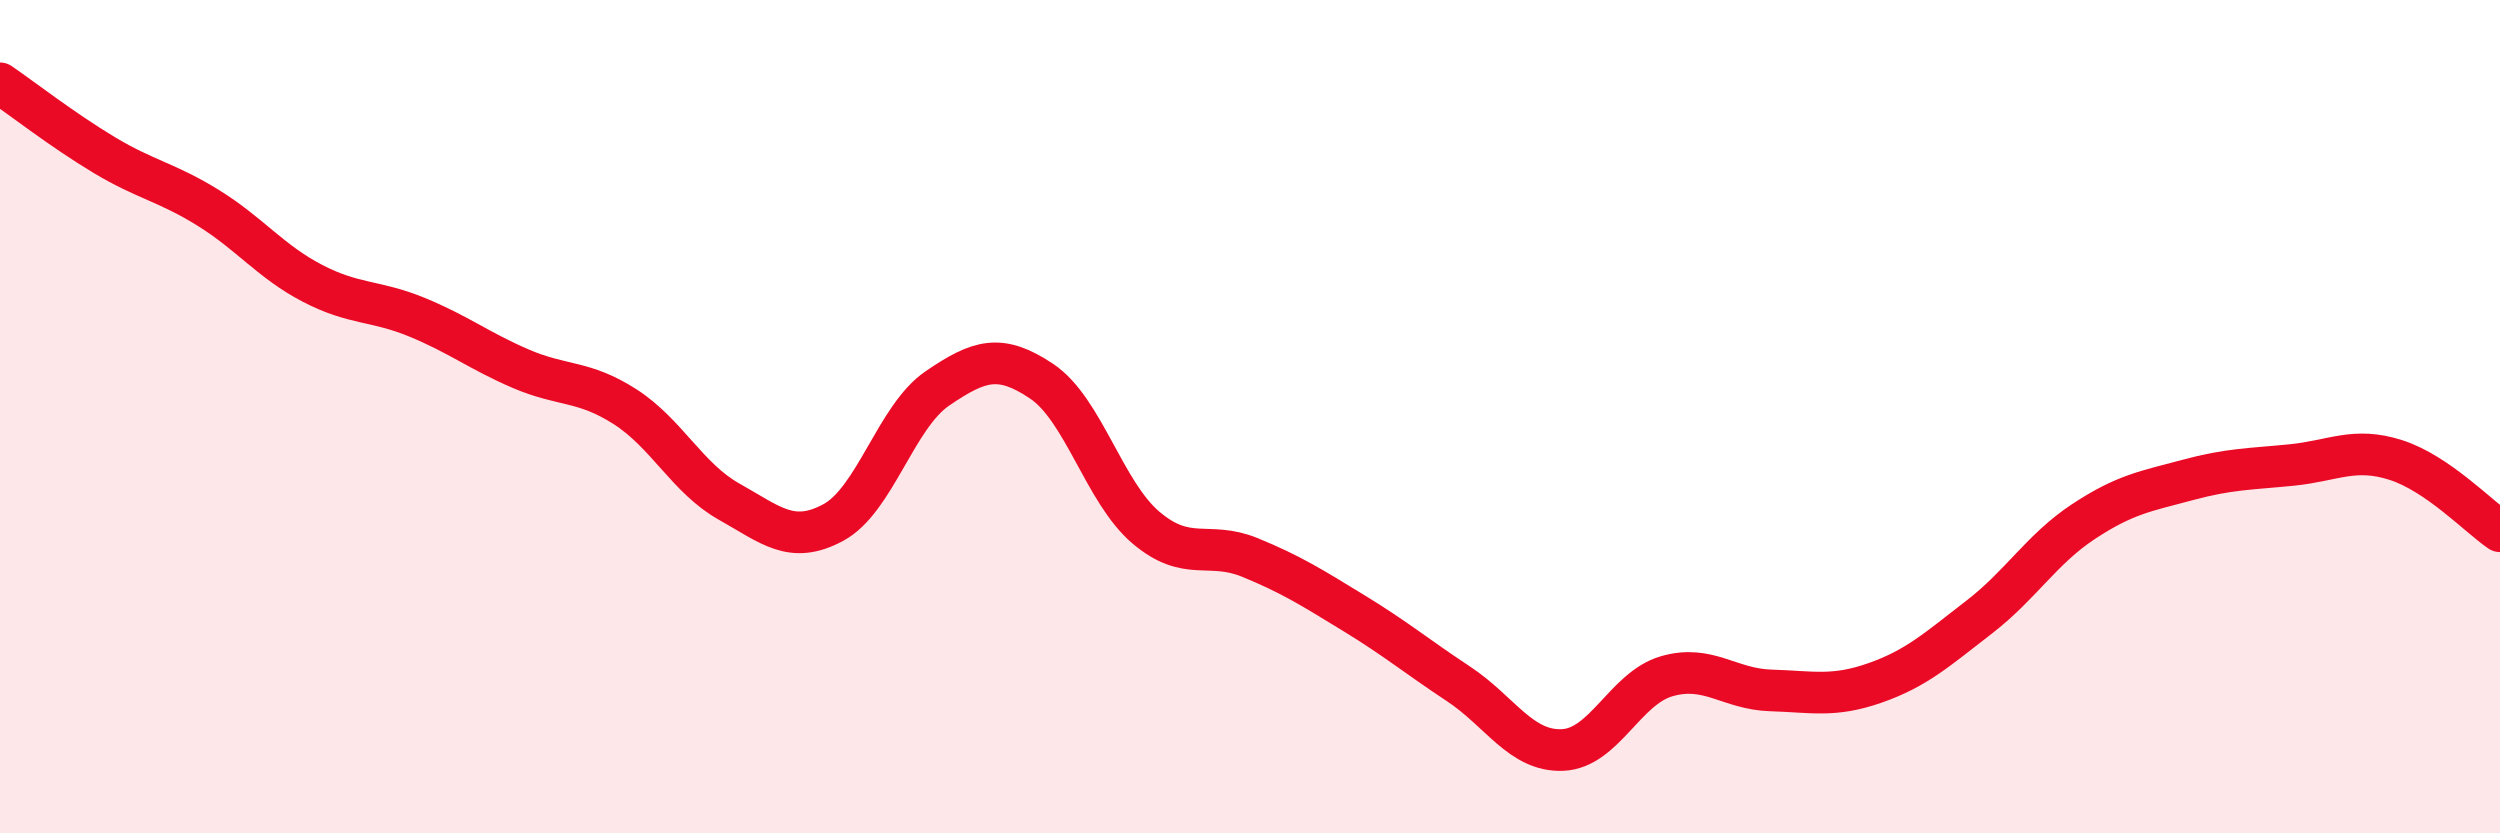
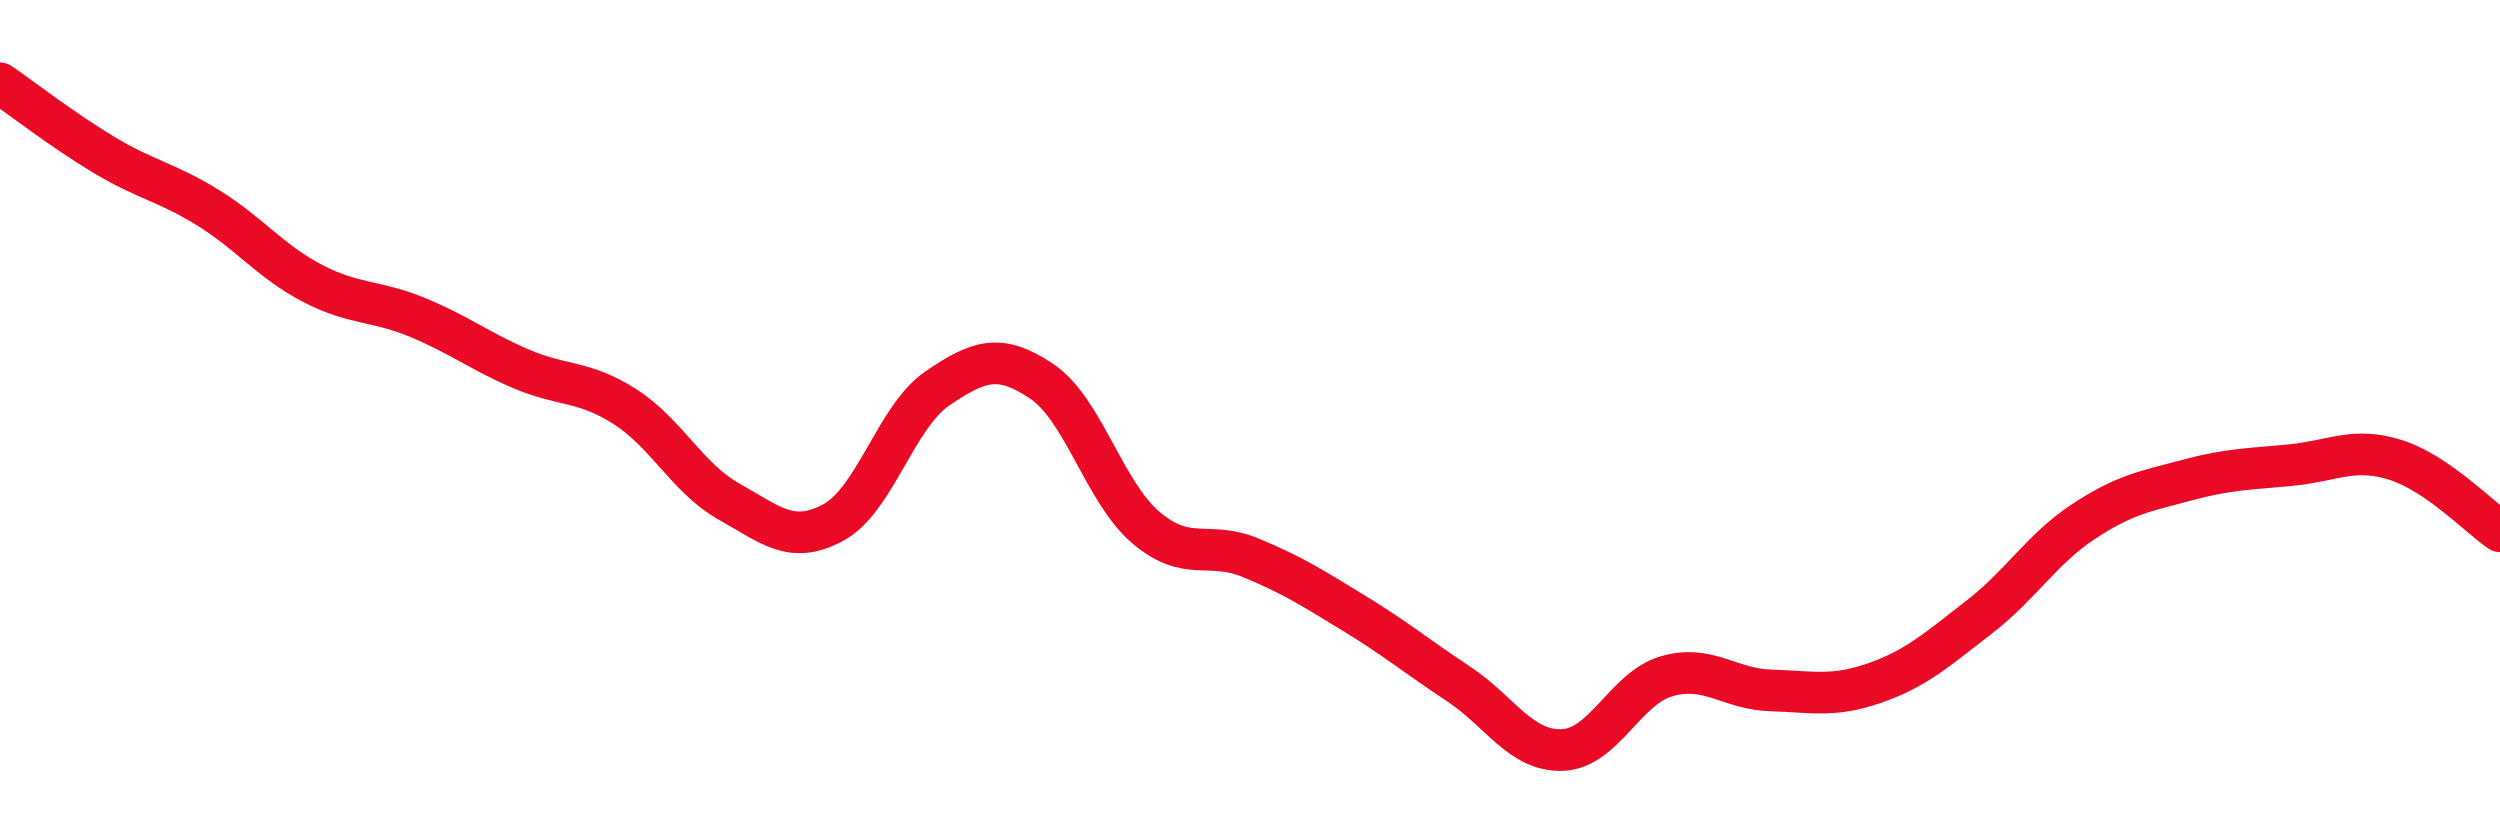
<svg xmlns="http://www.w3.org/2000/svg" width="60" height="20" viewBox="0 0 60 20">
-   <path d="M 0,2 C 0.5,2.34 1.5,3.12 2.5,3.72 C 3.5,4.32 4,4.37 5,4.99 C 6,5.61 6.5,6.28 7.5,6.8 C 8.5,7.32 9,7.2 10,7.61 C 11,8.02 11.5,8.42 12.5,8.85 C 13.5,9.28 14,9.12 15,9.76 C 16,10.4 16.5,11.48 17.5,12.04 C 18.5,12.6 19,13.08 20,12.54 C 21,12 21.5,10 22.5,9.32 C 23.5,8.64 24,8.48 25,9.15 C 26,9.82 26.5,11.81 27.5,12.66 C 28.5,13.51 29,12.97 30,13.38 C 31,13.79 31.5,14.11 32.5,14.72 C 33.5,15.33 34,15.75 35,16.41 C 36,17.07 36.5,18.04 37.5,18 C 38.5,17.96 39,16.52 40,16.23 C 41,15.94 41.5,16.54 42.5,16.57 C 43.5,16.6 44,16.74 45,16.39 C 46,16.04 46.5,15.58 47.5,14.81 C 48.5,14.04 49,13.18 50,12.52 C 51,11.86 51.5,11.79 52.5,11.52 C 53.5,11.25 54,11.26 55,11.16 C 56,11.06 56.5,10.72 57.5,11.04 C 58.5,11.36 59.5,12.41 60,12.75L60 20L0 20Z" fill="#EB0A25" opacity="0.1" stroke-linecap="round" stroke-linejoin="round" />
  <path d="M 0,2 C 0.5,2.34 1.5,3.12 2.5,3.72 C 3.5,4.32 4,4.37 5,4.99 C 6,5.61 6.5,6.28 7.5,6.8 C 8.5,7.32 9,7.2 10,7.61 C 11,8.02 11.5,8.42 12.5,8.85 C 13.5,9.28 14,9.12 15,9.76 C 16,10.4 16.5,11.48 17.5,12.04 C 18.5,12.6 19,13.08 20,12.54 C 21,12 21.5,10 22.5,9.32 C 23.5,8.64 24,8.48 25,9.15 C 26,9.82 26.5,11.81 27.5,12.66 C 28.5,13.51 29,12.97 30,13.38 C 31,13.79 31.5,14.11 32.5,14.72 C 33.5,15.33 34,15.75 35,16.41 C 36,17.07 36.5,18.04 37.5,18 C 38.5,17.96 39,16.52 40,16.23 C 41,15.94 41.5,16.54 42.5,16.57 C 43.5,16.6 44,16.74 45,16.39 C 46,16.04 46.5,15.58 47.5,14.81 C 48.5,14.04 49,13.18 50,12.52 C 51,11.86 51.5,11.79 52.5,11.52 C 53.5,11.25 54,11.26 55,11.16 C 56,11.06 56.5,10.72 57.5,11.04 C 58.5,11.36 59.5,12.41 60,12.75" stroke="#EB0A25" stroke-width="1" fill="none" stroke-linecap="round" stroke-linejoin="round" />
</svg>